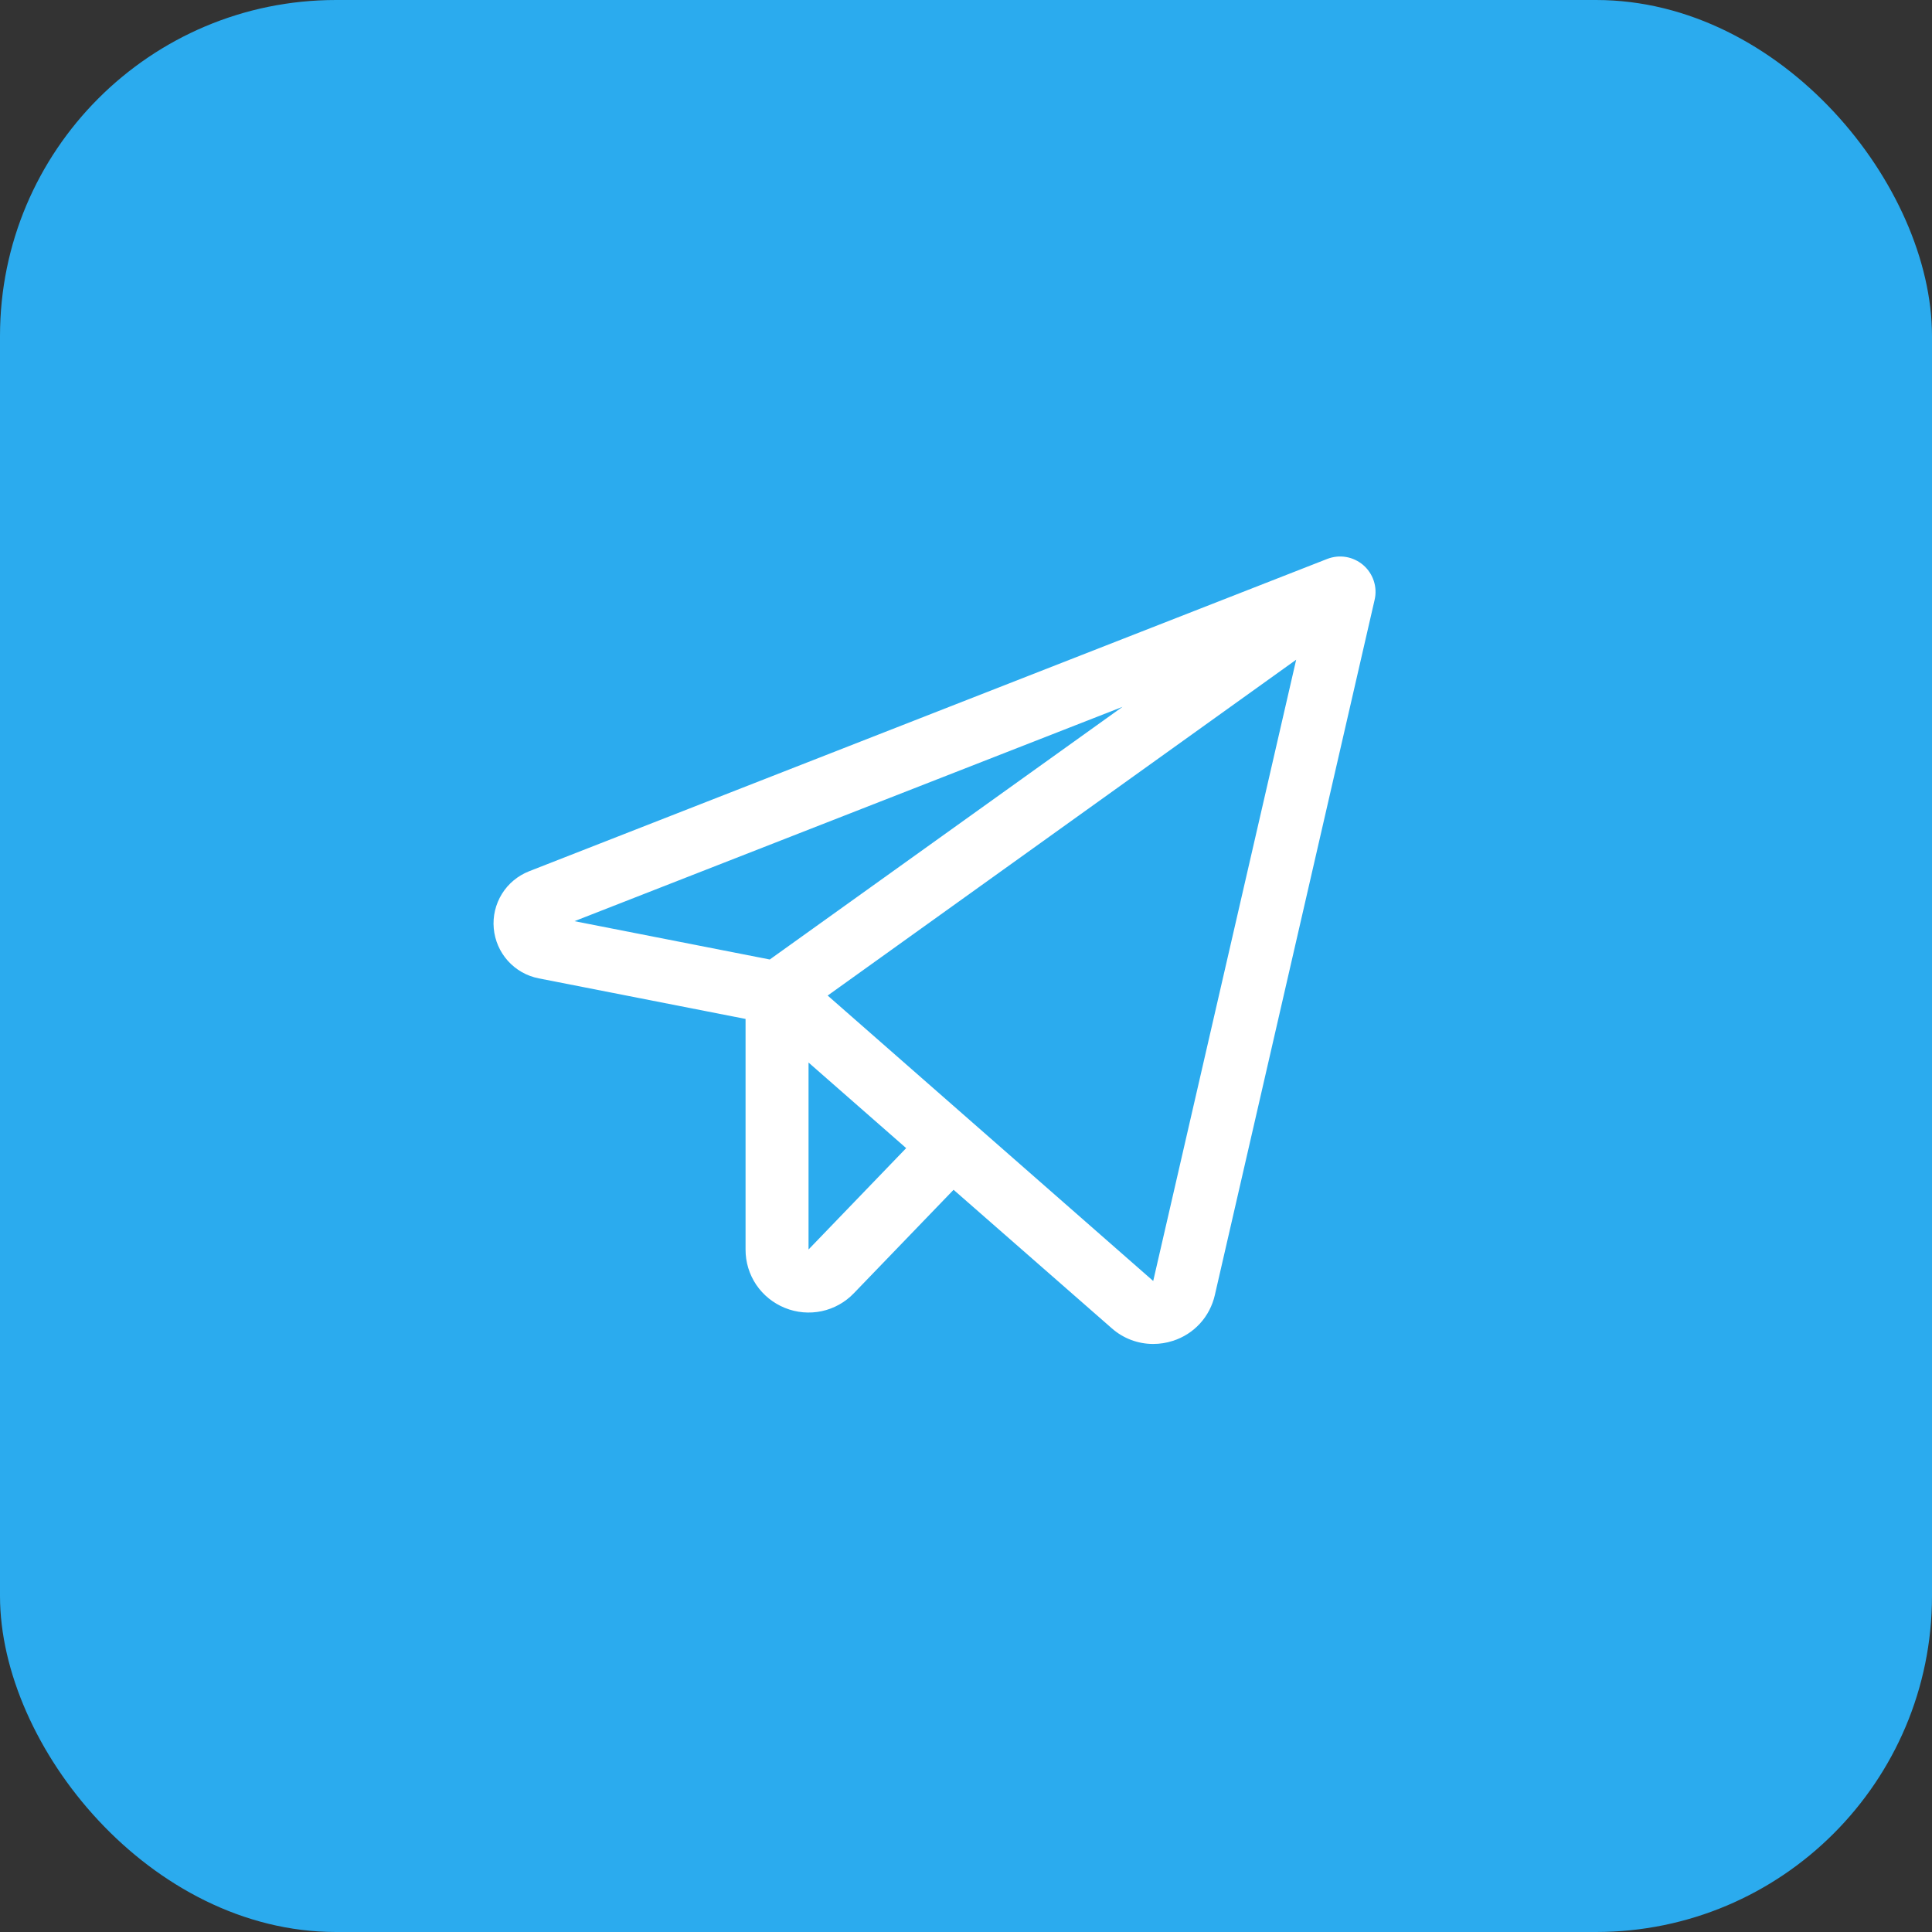
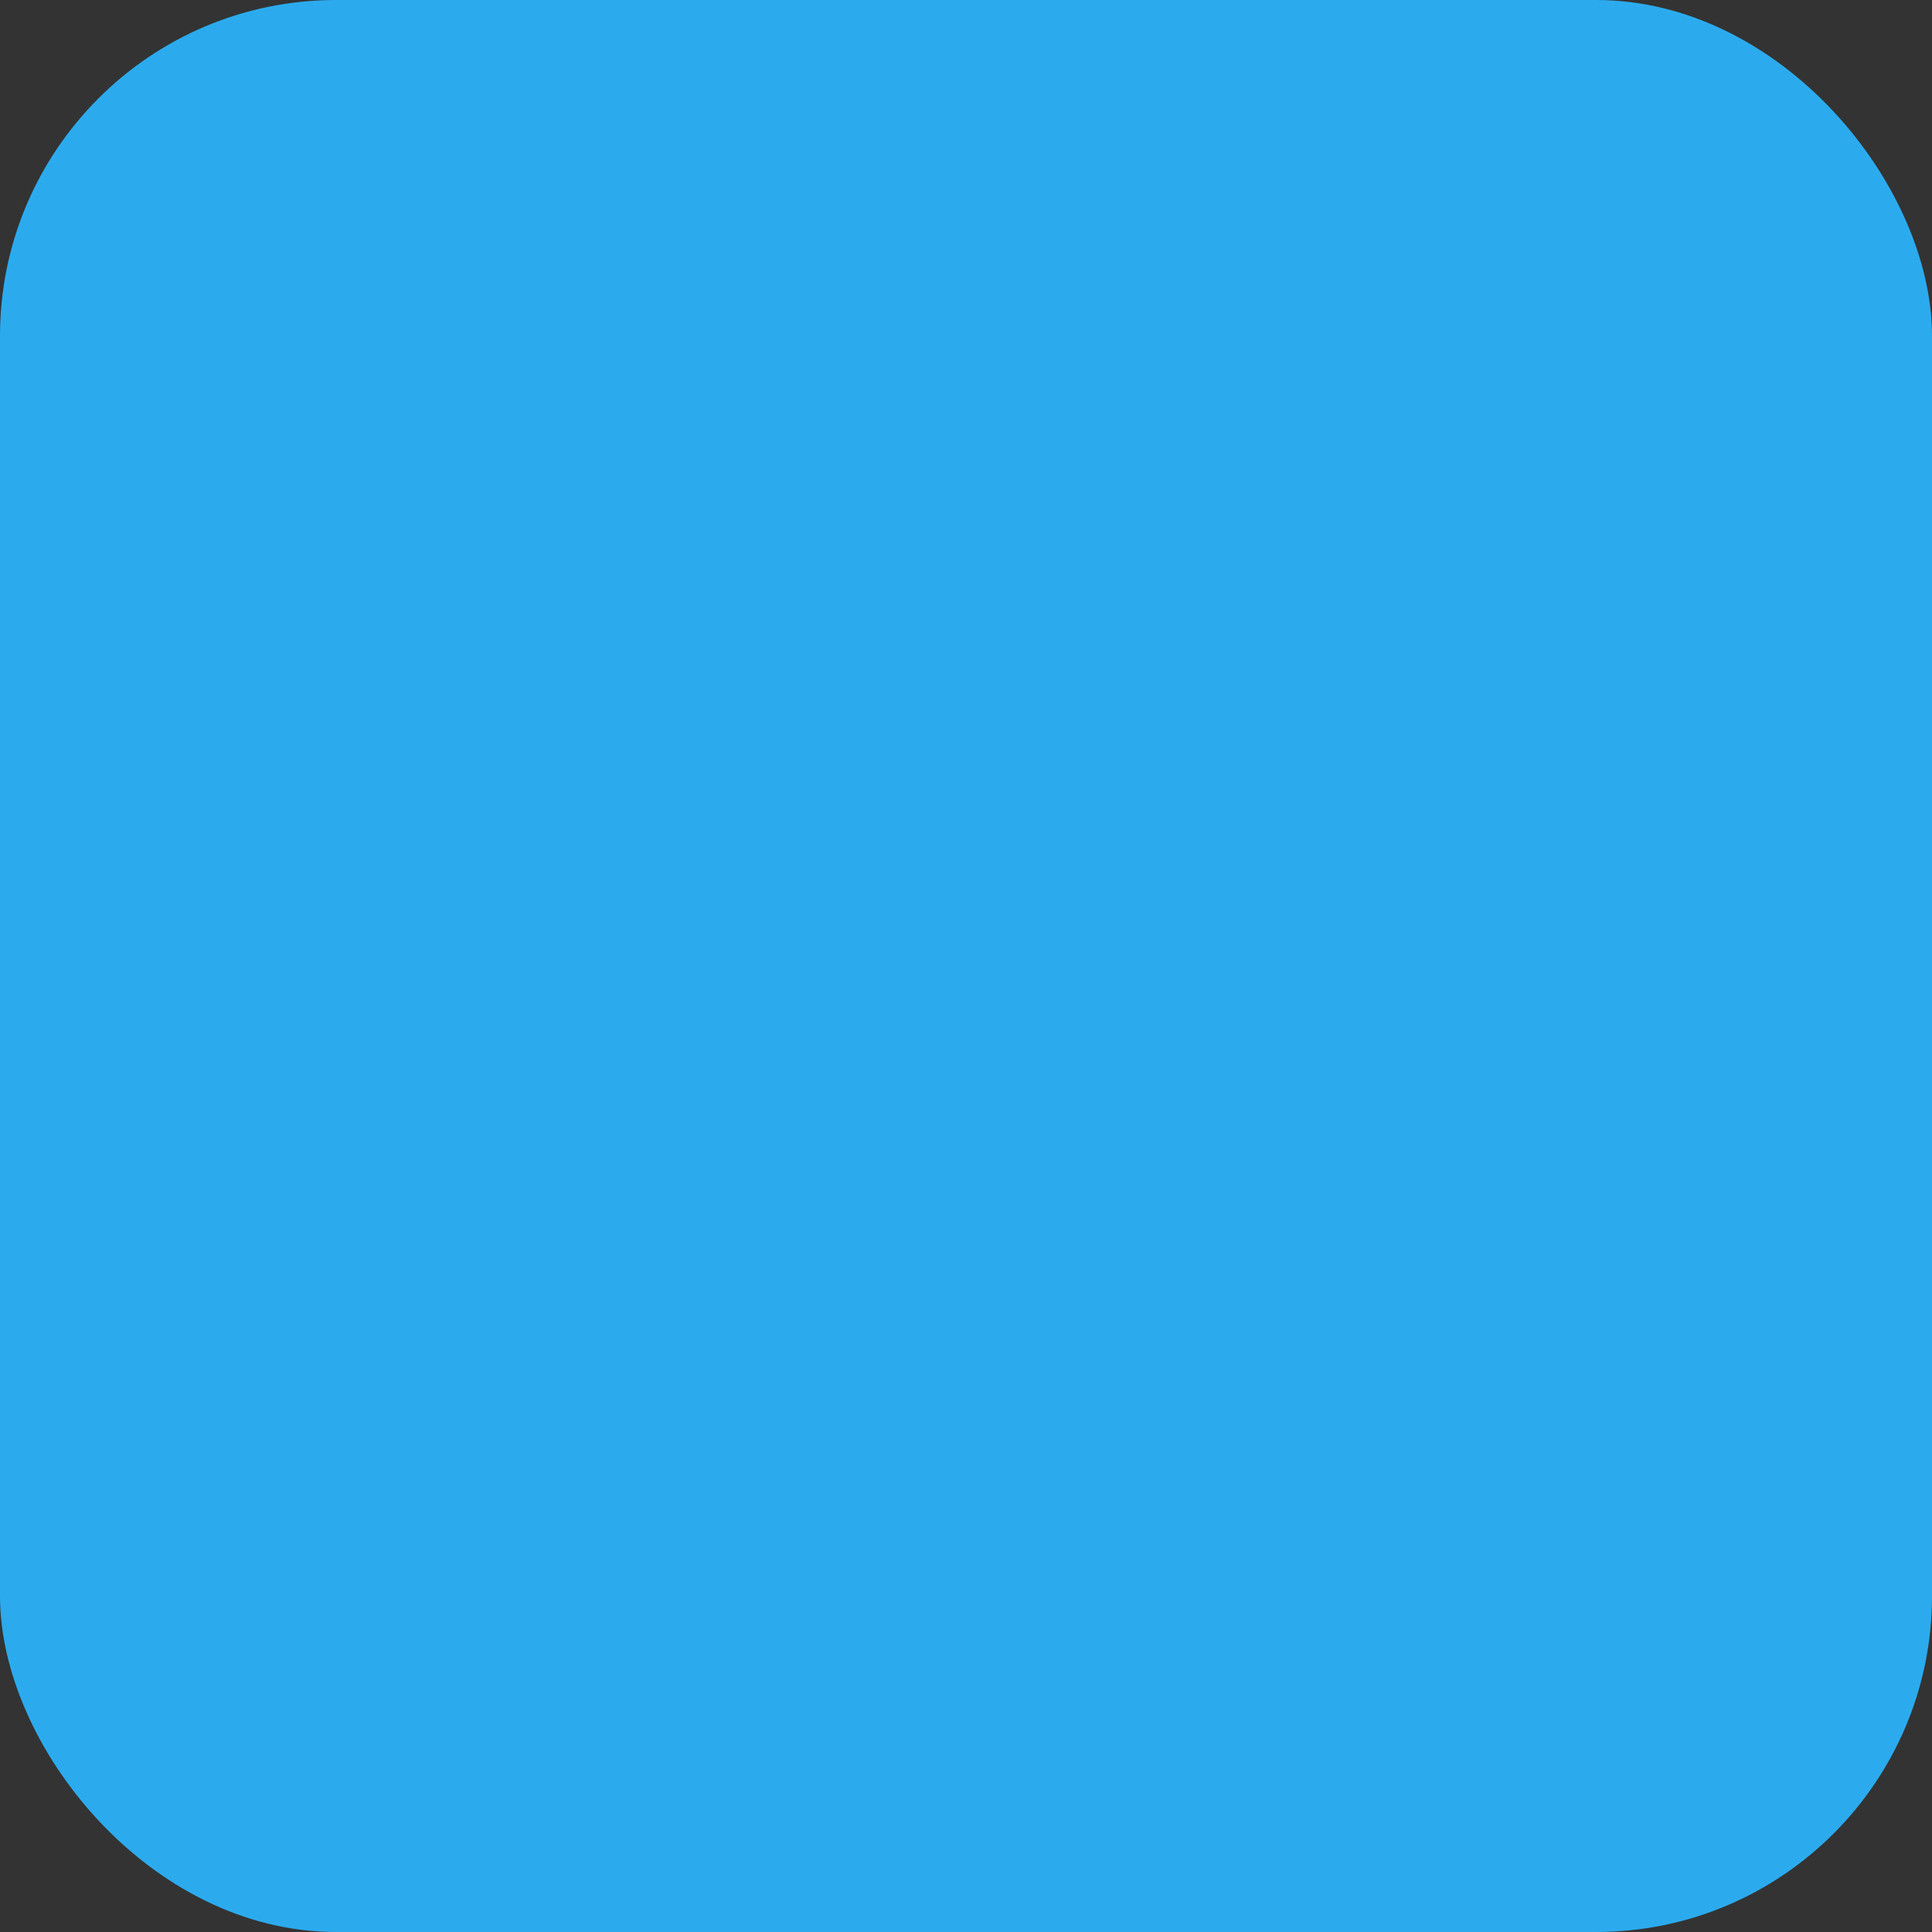
<svg xmlns="http://www.w3.org/2000/svg" width="30" height="30" viewBox="0 0 30 30" fill="none">
  <rect x="0" y="0" width="30" height="30" fill="#333333" stroke="none" />
  <rect width="30" height="30" rx="5.217" fill="#2BABEE" />
  <g clip-path="url(#clip0_226_1100)">
-     <path d="M21.169 8.775C21.093 8.71 21.001 8.666 20.902 8.649C20.803 8.632 20.702 8.643 20.609 8.679L8.218 13.528C8.042 13.597 7.893 13.72 7.794 13.88C7.695 14.04 7.65 14.228 7.667 14.416C7.684 14.604 7.761 14.781 7.887 14.921C8.013 15.061 8.181 15.156 8.366 15.192L11.577 15.822V19.402C11.576 19.597 11.634 19.788 11.743 19.95C11.852 20.111 12.007 20.236 12.188 20.309C12.369 20.383 12.568 20.4 12.759 20.36C12.95 20.319 13.124 20.222 13.259 20.081L14.807 18.475L17.263 20.625C17.44 20.782 17.669 20.869 17.906 20.869C18.009 20.869 18.113 20.853 18.211 20.821C18.373 20.77 18.518 20.677 18.632 20.553C18.747 20.428 18.826 20.275 18.864 20.11L21.345 9.314C21.368 9.216 21.363 9.115 21.332 9.02C21.301 8.925 21.244 8.84 21.169 8.775ZM17.43 10.976L11.953 14.899L8.92 14.304L17.43 10.976ZM12.555 19.402V16.499L14.071 17.828L12.555 19.402ZM17.907 19.891L12.852 15.459L20.127 10.244L17.907 19.891Z" fill="white" />
+     <path d="M21.169 8.775C21.093 8.71 21.001 8.666 20.902 8.649C20.803 8.632 20.702 8.643 20.609 8.679L8.218 13.528C7.695 14.04 7.65 14.228 7.667 14.416C7.684 14.604 7.761 14.781 7.887 14.921C8.013 15.061 8.181 15.156 8.366 15.192L11.577 15.822V19.402C11.576 19.597 11.634 19.788 11.743 19.95C11.852 20.111 12.007 20.236 12.188 20.309C12.369 20.383 12.568 20.4 12.759 20.36C12.95 20.319 13.124 20.222 13.259 20.081L14.807 18.475L17.263 20.625C17.44 20.782 17.669 20.869 17.906 20.869C18.009 20.869 18.113 20.853 18.211 20.821C18.373 20.77 18.518 20.677 18.632 20.553C18.747 20.428 18.826 20.275 18.864 20.11L21.345 9.314C21.368 9.216 21.363 9.115 21.332 9.02C21.301 8.925 21.244 8.84 21.169 8.775ZM17.43 10.976L11.953 14.899L8.92 14.304L17.43 10.976ZM12.555 19.402V16.499L14.071 17.828L12.555 19.402ZM17.907 19.891L12.852 15.459L20.127 10.244L17.907 19.891Z" fill="white" />
  </g>
  <defs>
    <clipPath id="clip0_226_1100">
-       <rect width="15.652" height="15.652" fill="white" transform="translate(7.174 7.174)" />
-     </clipPath>
+       </clipPath>
  </defs>
</svg>